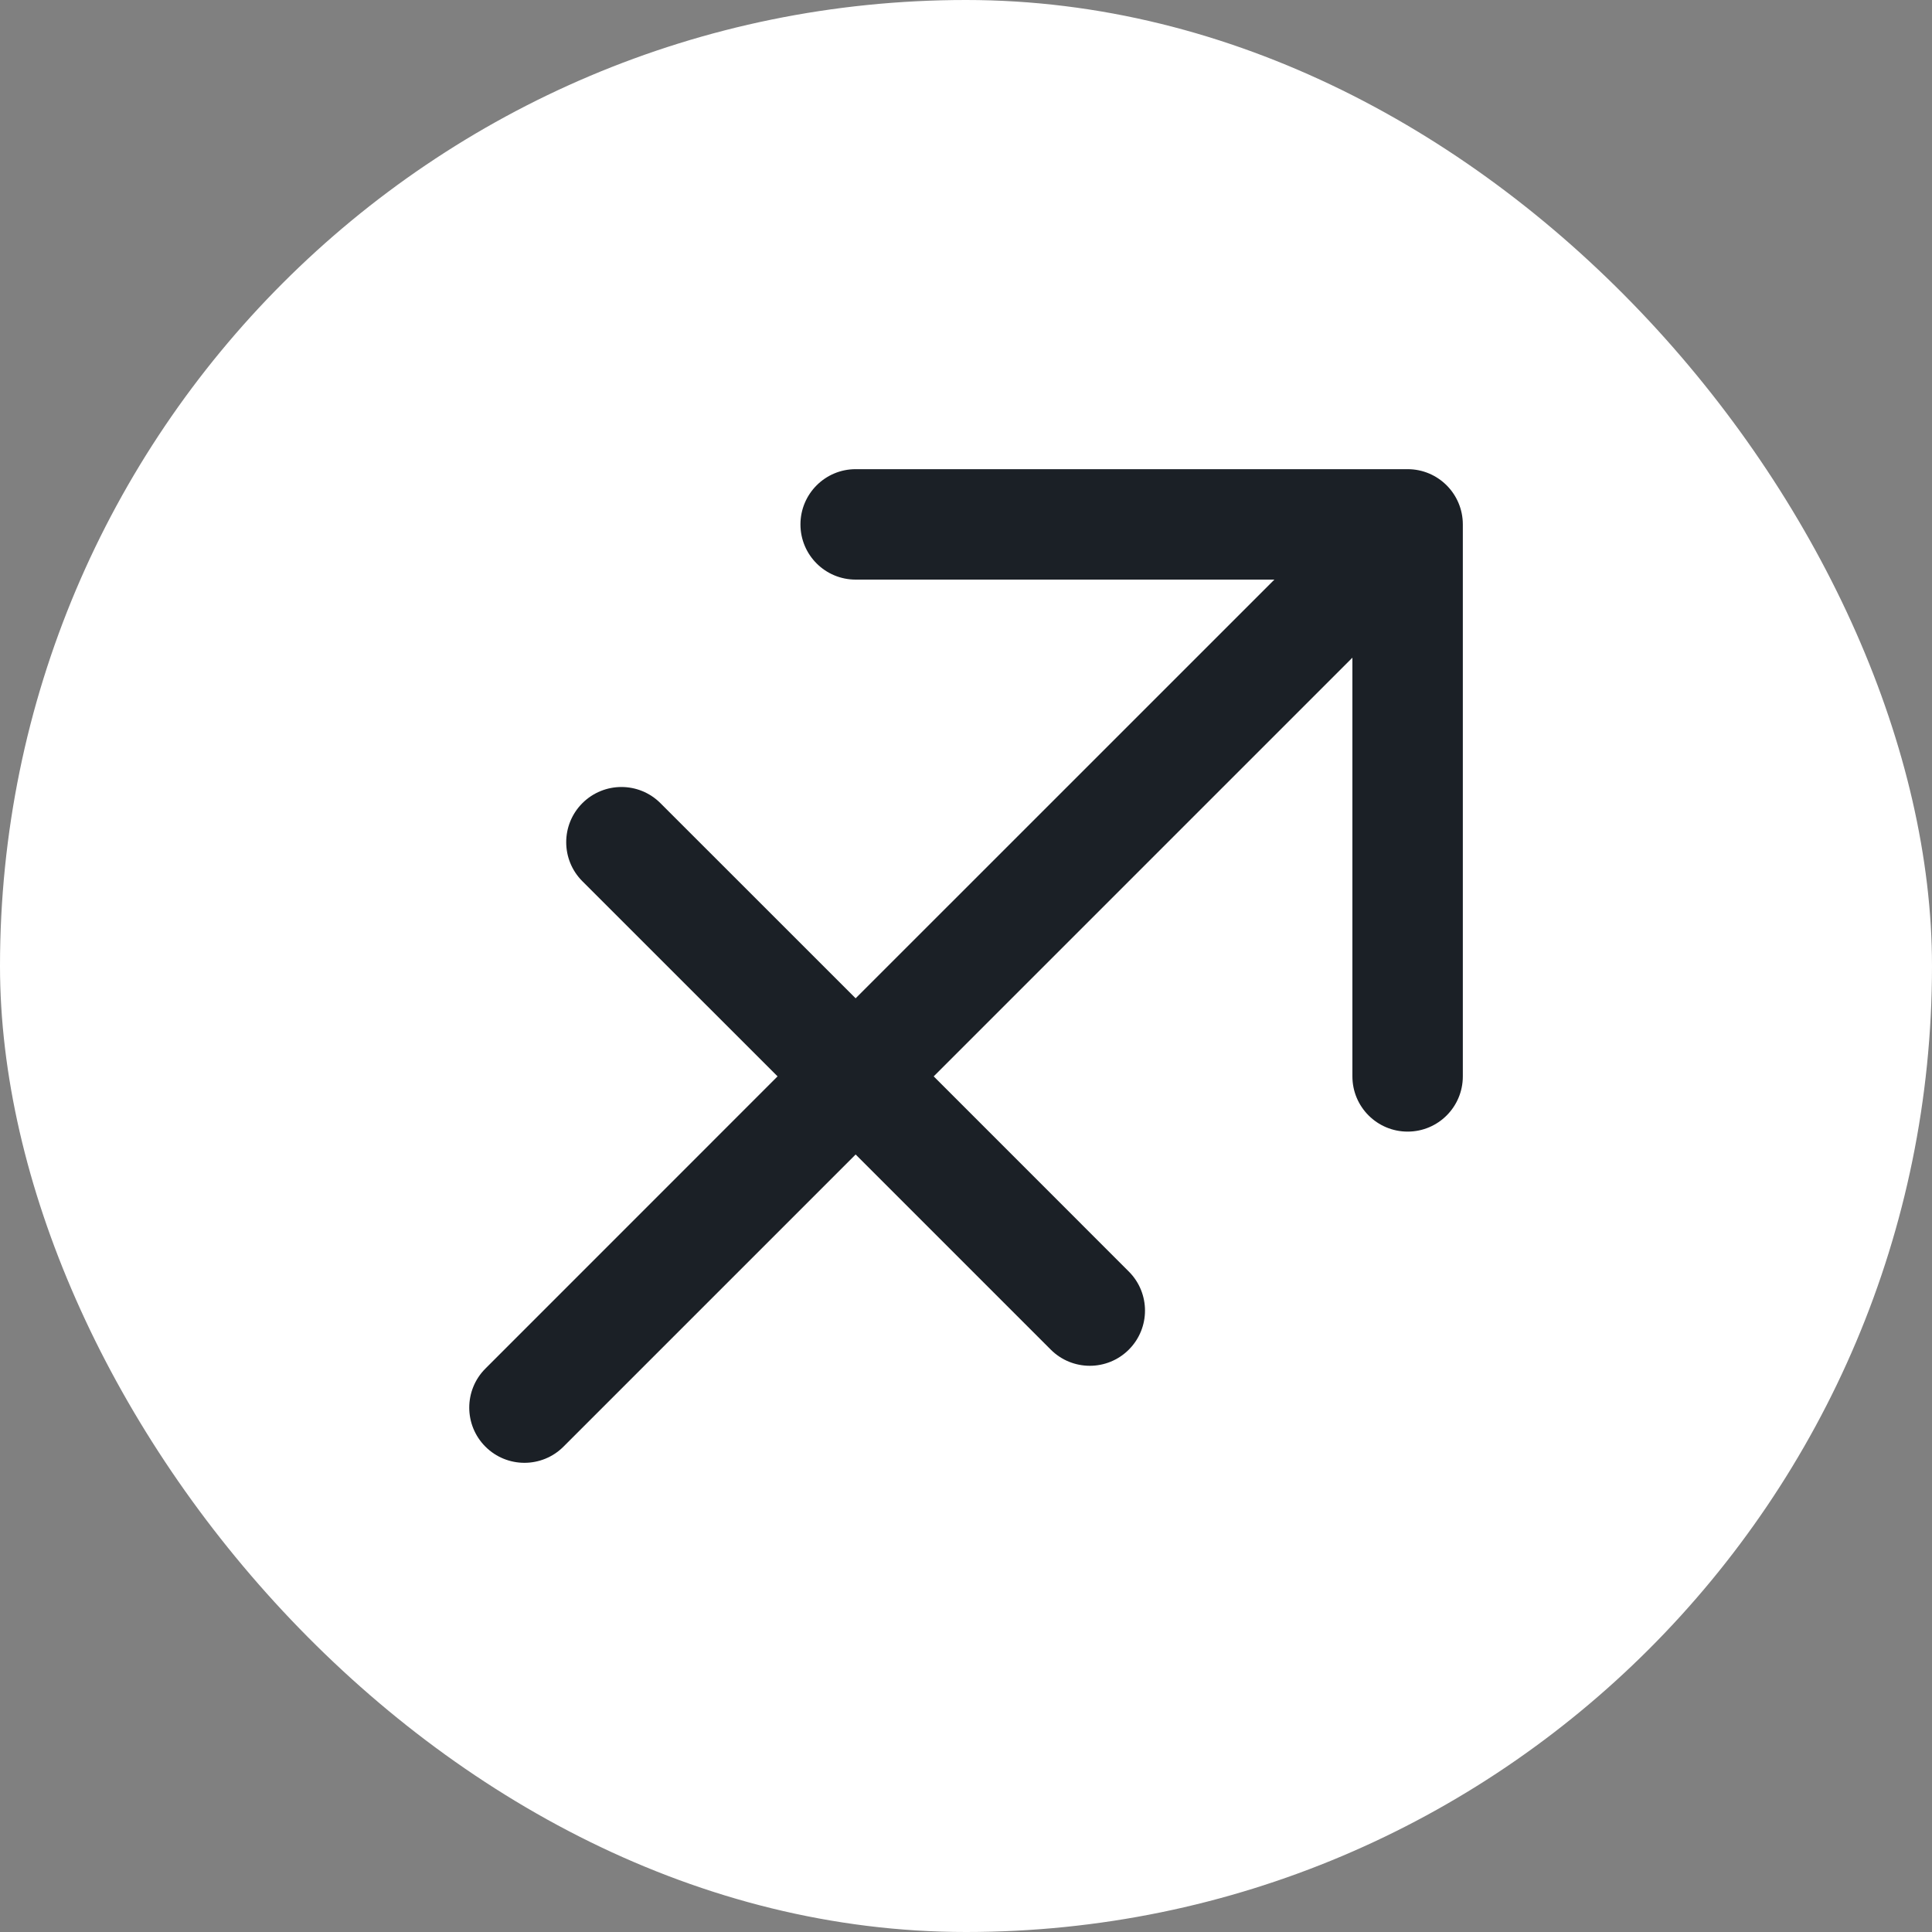
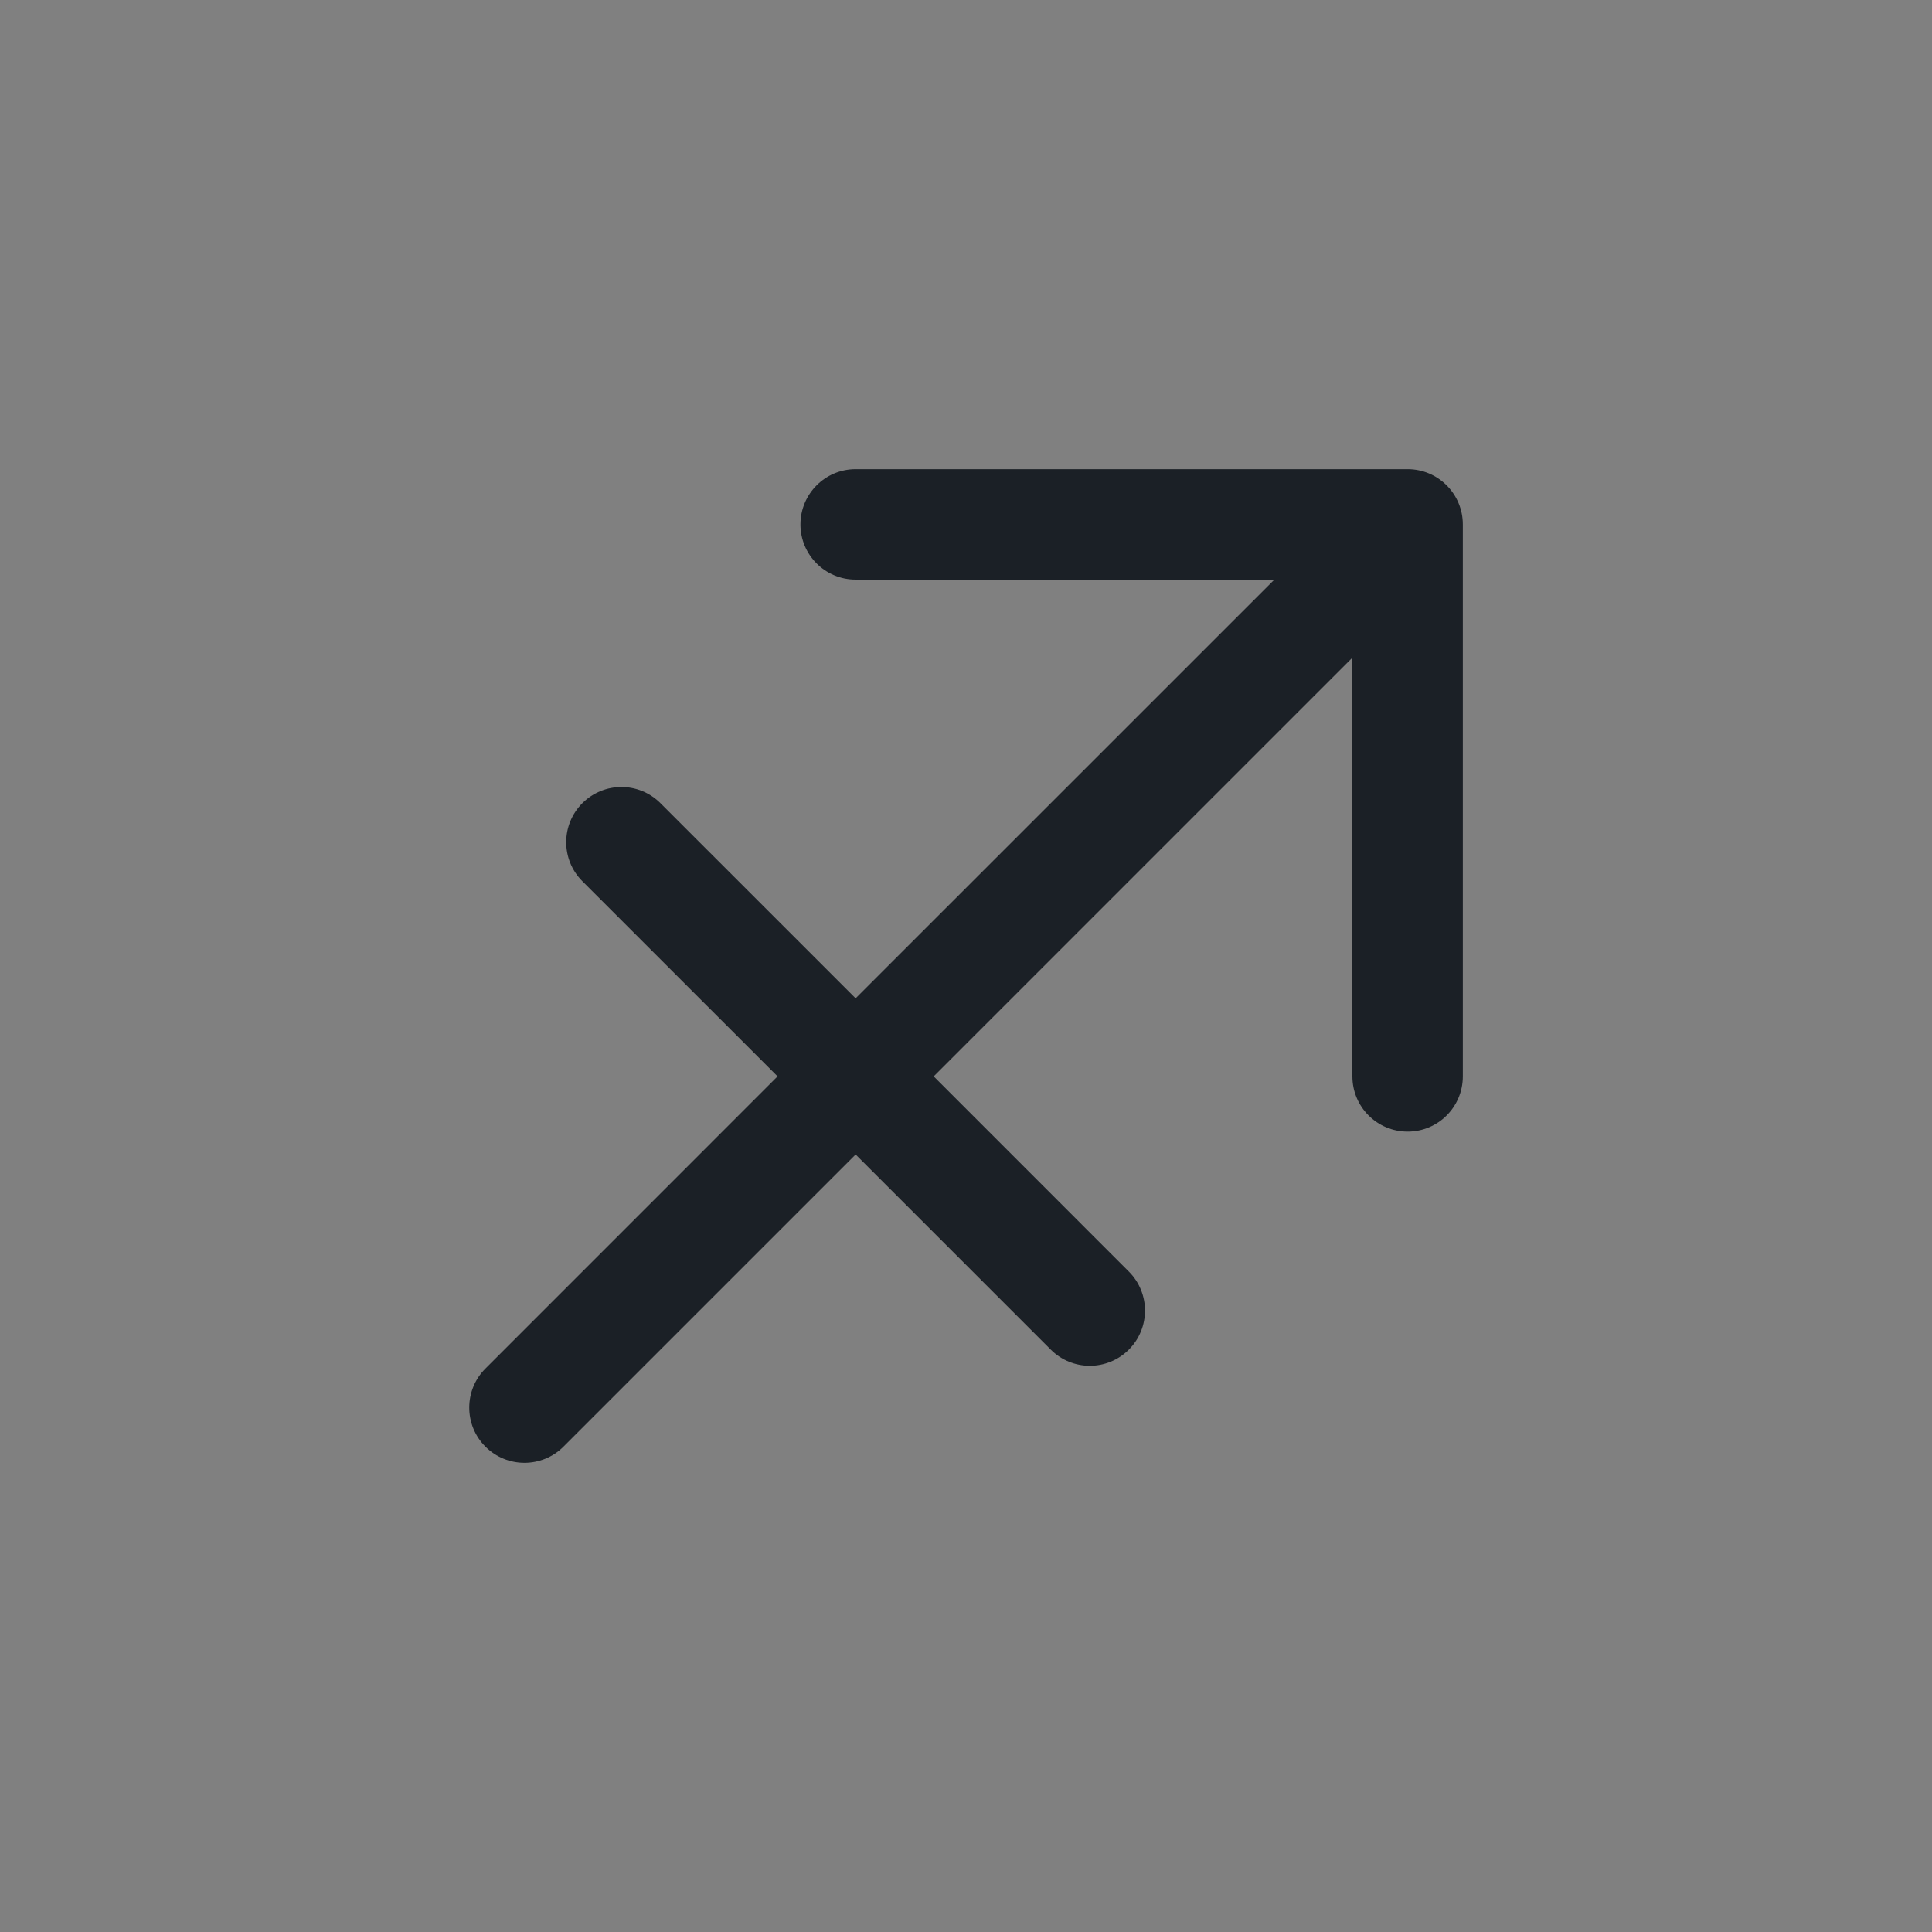
<svg xmlns="http://www.w3.org/2000/svg" width="32" height="32" viewBox="0 0 32 32" fill="none">
  <rect x="0" y="0" width="32" height="32" fill="#808080" stroke="none" />
-   <rect width="32" height="32" rx="16" fill="white" />
  <path d="M24.229 17.828C24.229 18.334 23.82 18.743 23.315 18.743C22.81 18.743 22.4 18.334 22.4 17.828L22.4 10.893L15.465 17.828L18.697 21.061C19.054 21.418 19.054 21.997 18.697 22.354C18.34 22.711 17.761 22.711 17.404 22.354L14.172 19.122L9.333 23.961C8.976 24.318 8.397 24.318 8.04 23.961C7.683 23.604 7.683 23.025 8.04 22.668L12.879 17.828L9.646 14.596C9.289 14.239 9.289 13.66 9.646 13.303C10.004 12.946 10.582 12.946 10.939 13.303L14.172 16.535L21.108 9.6L14.172 9.6C13.667 9.6 13.258 9.191 13.258 8.686C13.258 8.181 13.667 7.771 14.172 7.771L23.315 7.771C23.82 7.771 24.229 8.181 24.229 8.686L24.229 17.828Z" fill="#1B2026" />
</svg>